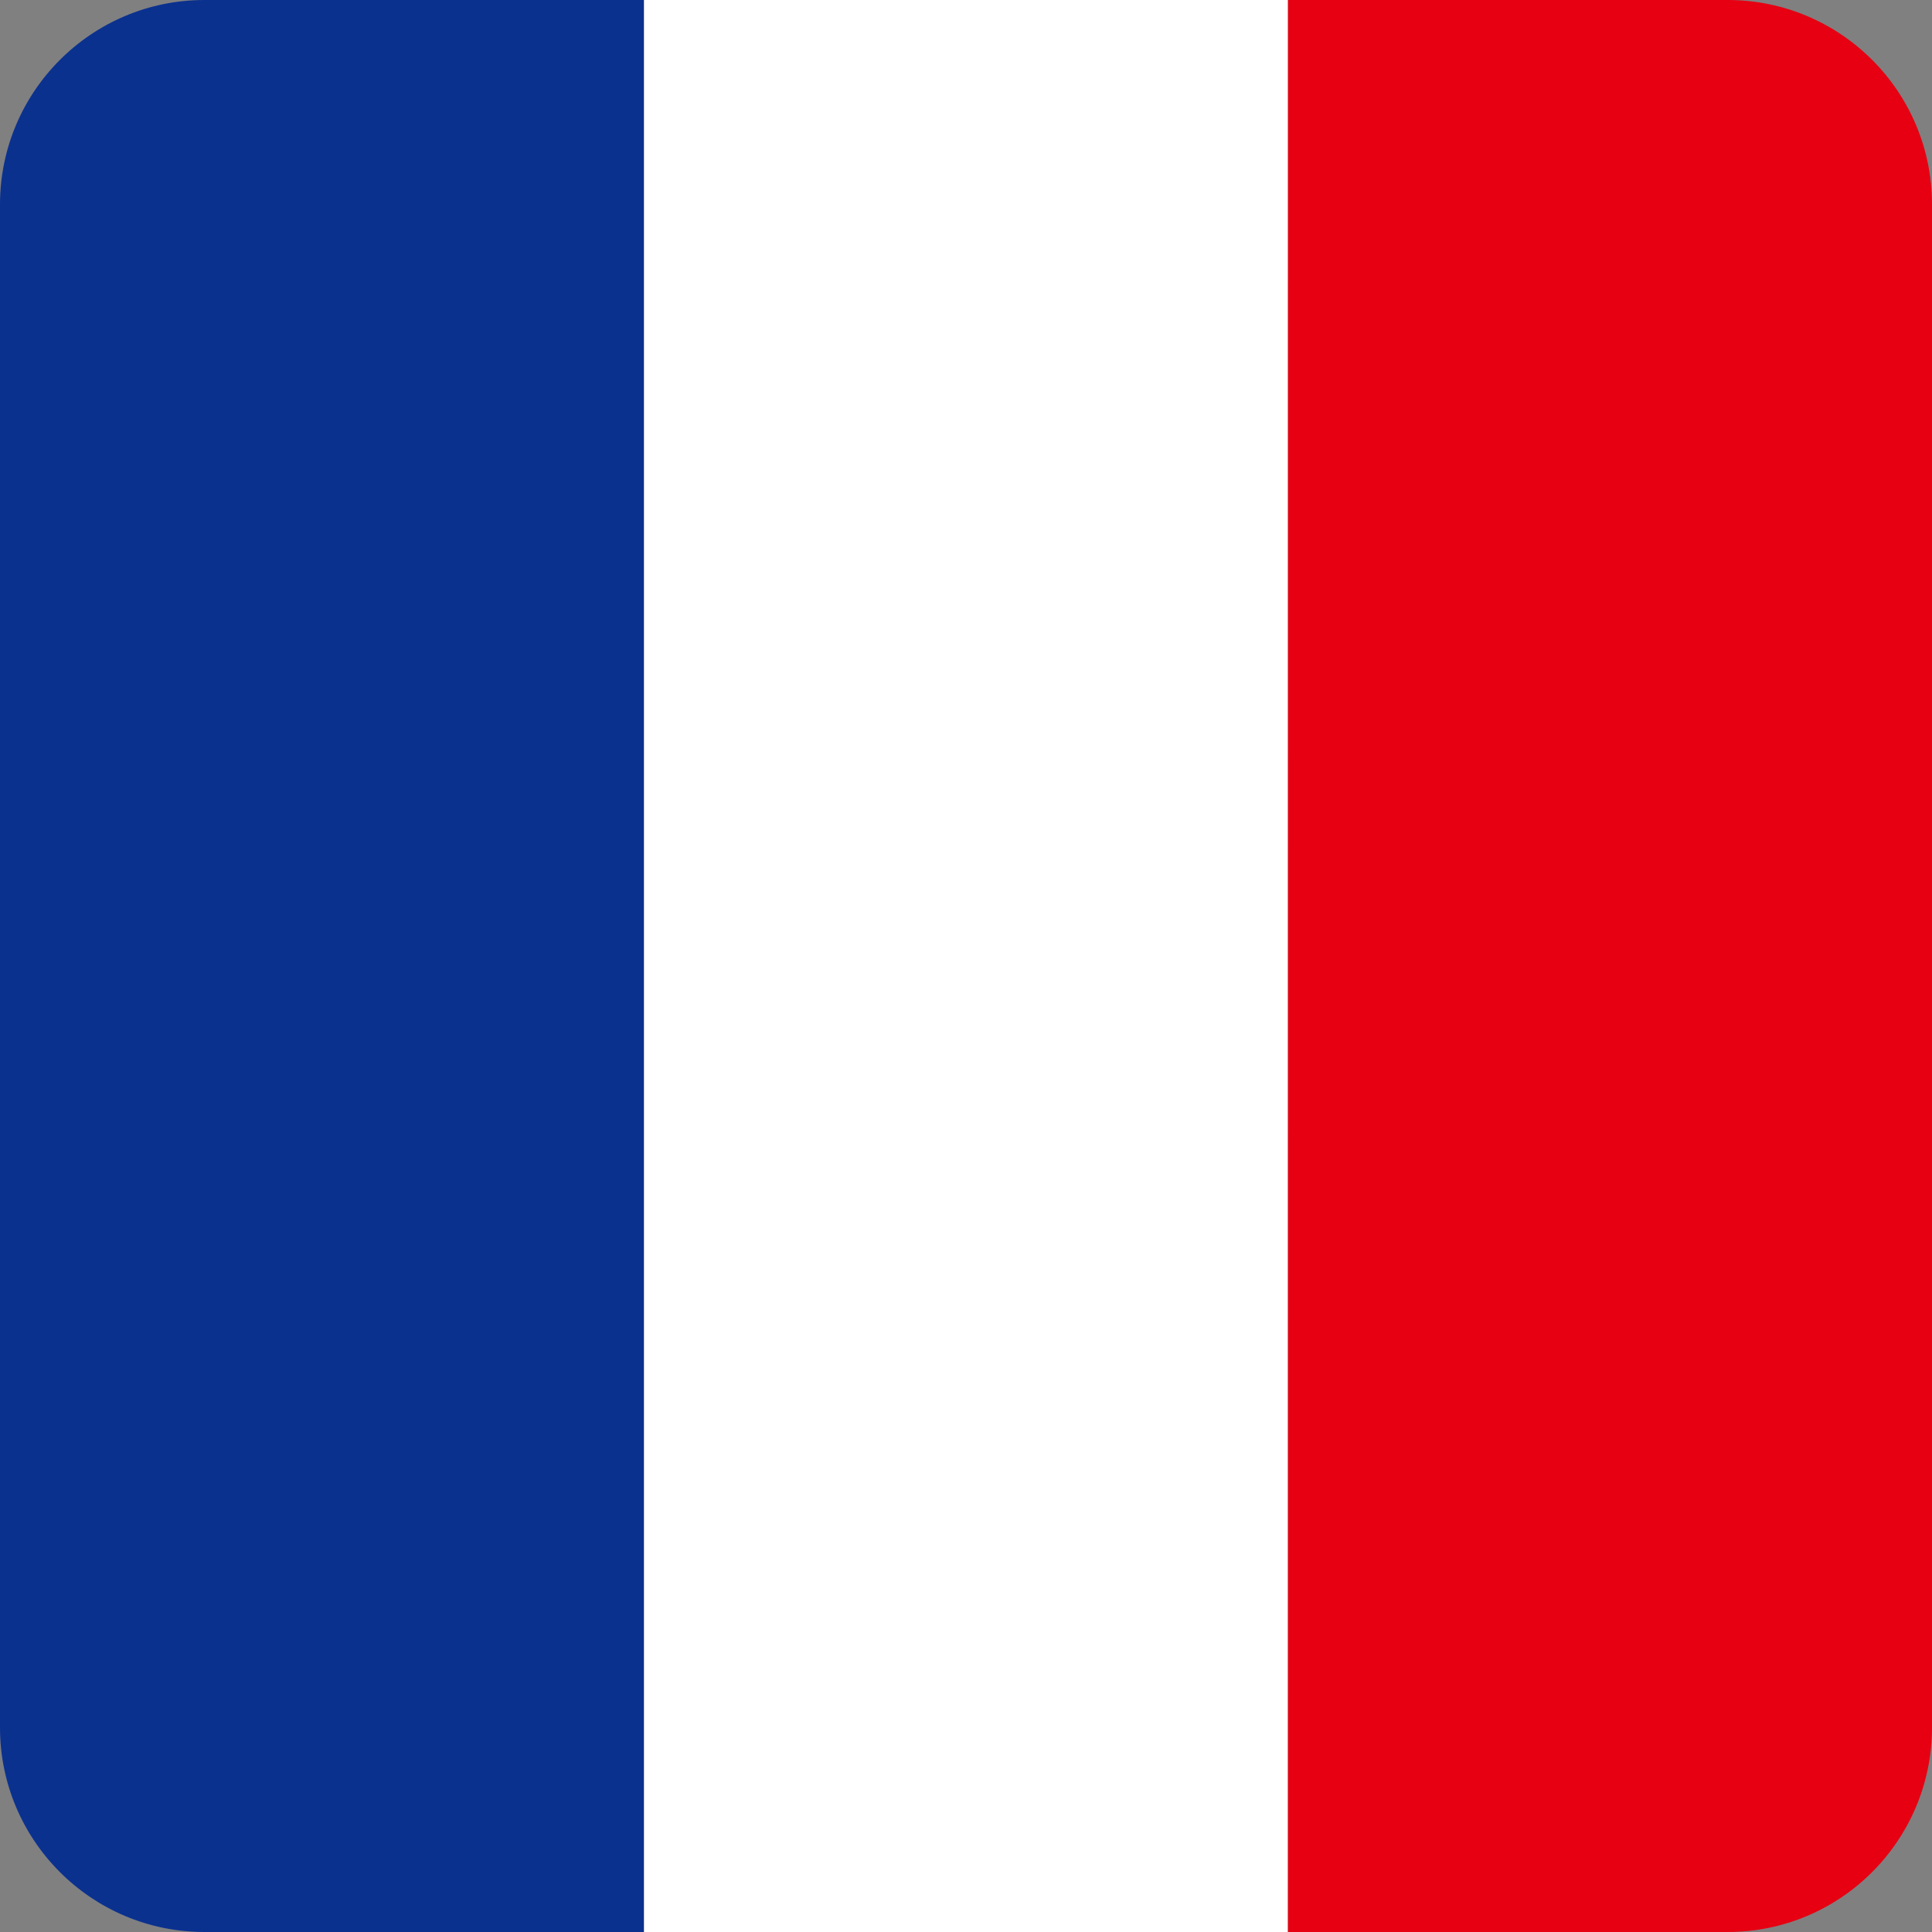
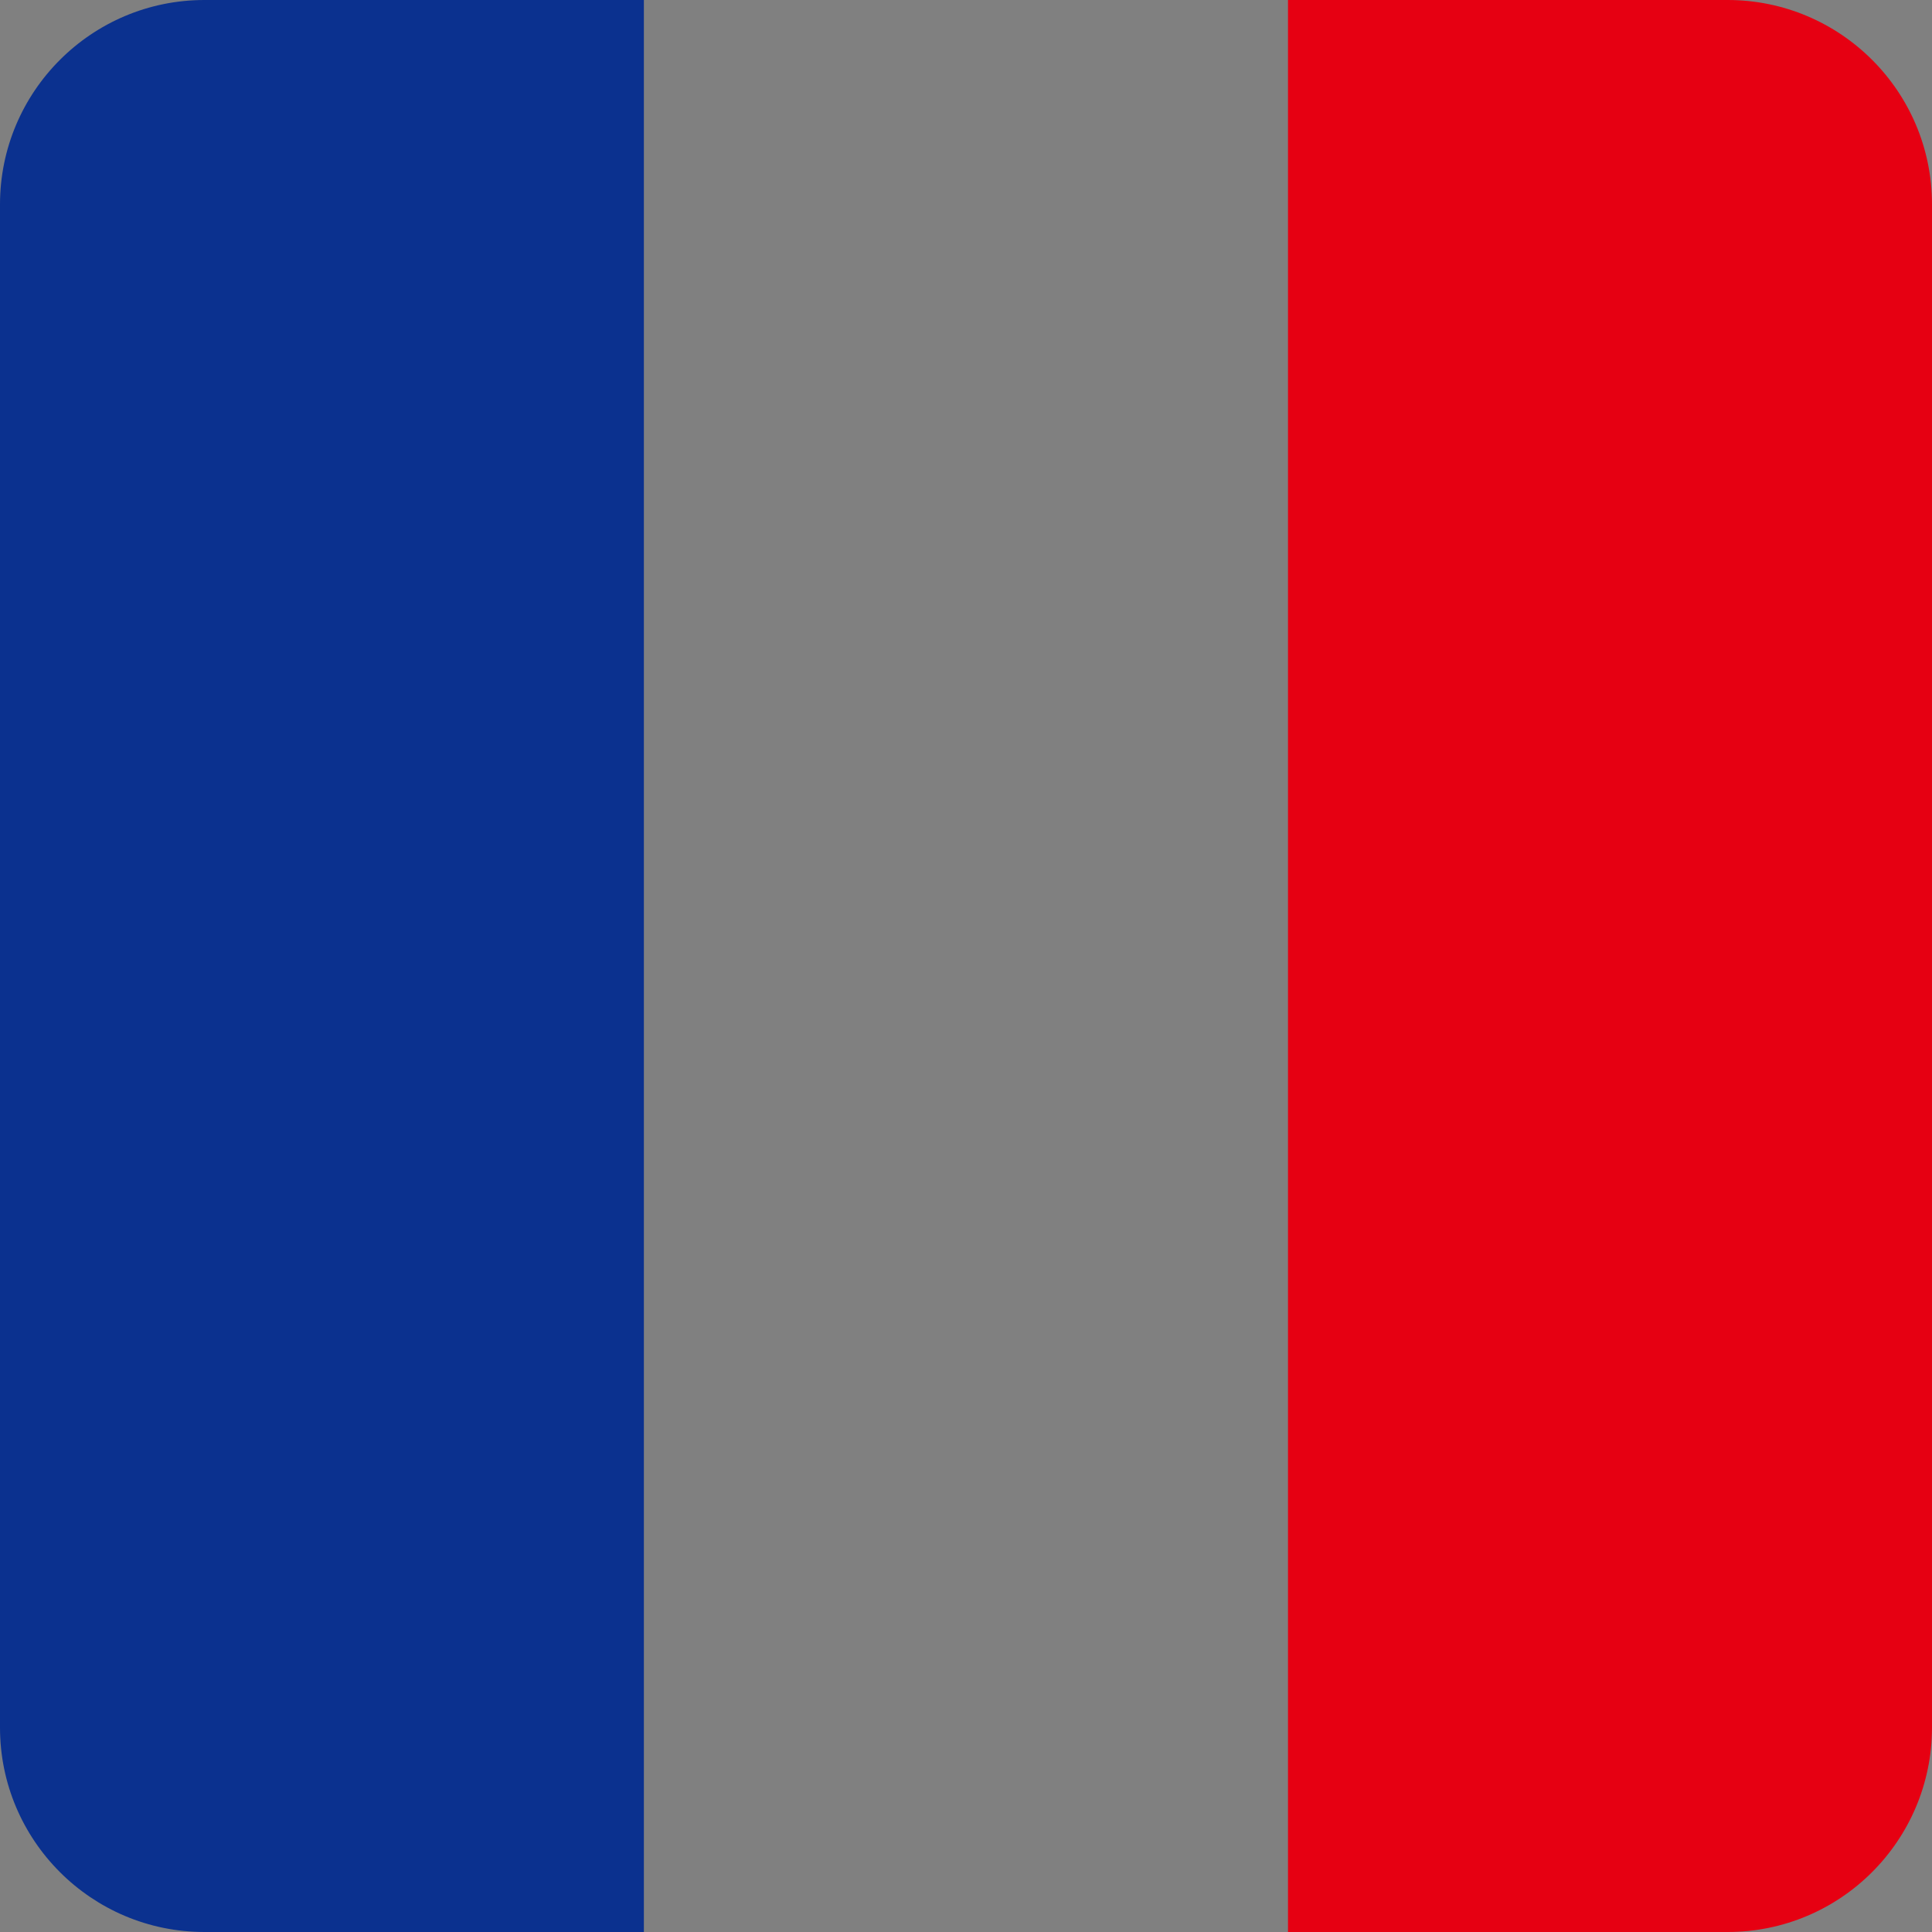
<svg xmlns="http://www.w3.org/2000/svg" id="Calque_1" viewBox="0 0 155.91 155.91">
  <rect x="0" y="0" width="155.91" height="155.91" fill="#808080" stroke="none" />
  <defs>
    <style>.cls-1{fill:#fff;}.cls-2{fill:#0b318f;}.cls-3{fill:#e60012;}</style>
  </defs>
-   <polygon class="cls-1" points="51.96 0 51.96 155.91 103.93 155.91 103.94 0 51.96 0" />
  <path class="cls-2" d="m16.5,0C7.39,0,0,7.39,0,16.5v122.91c0,9.11,7.39,16.5,16.5,16.5h35.46V0H16.5Z" />
  <path class="cls-3" d="m155.91,139.42s0,0,0-.01V16.5s0,0,0-.01c0-9.11-7.39-16.49-16.5-16.49h-35.47v155.91s35.47,0,35.47,0c9.11,0,16.49-7.38,16.5-16.49Z" />
</svg>